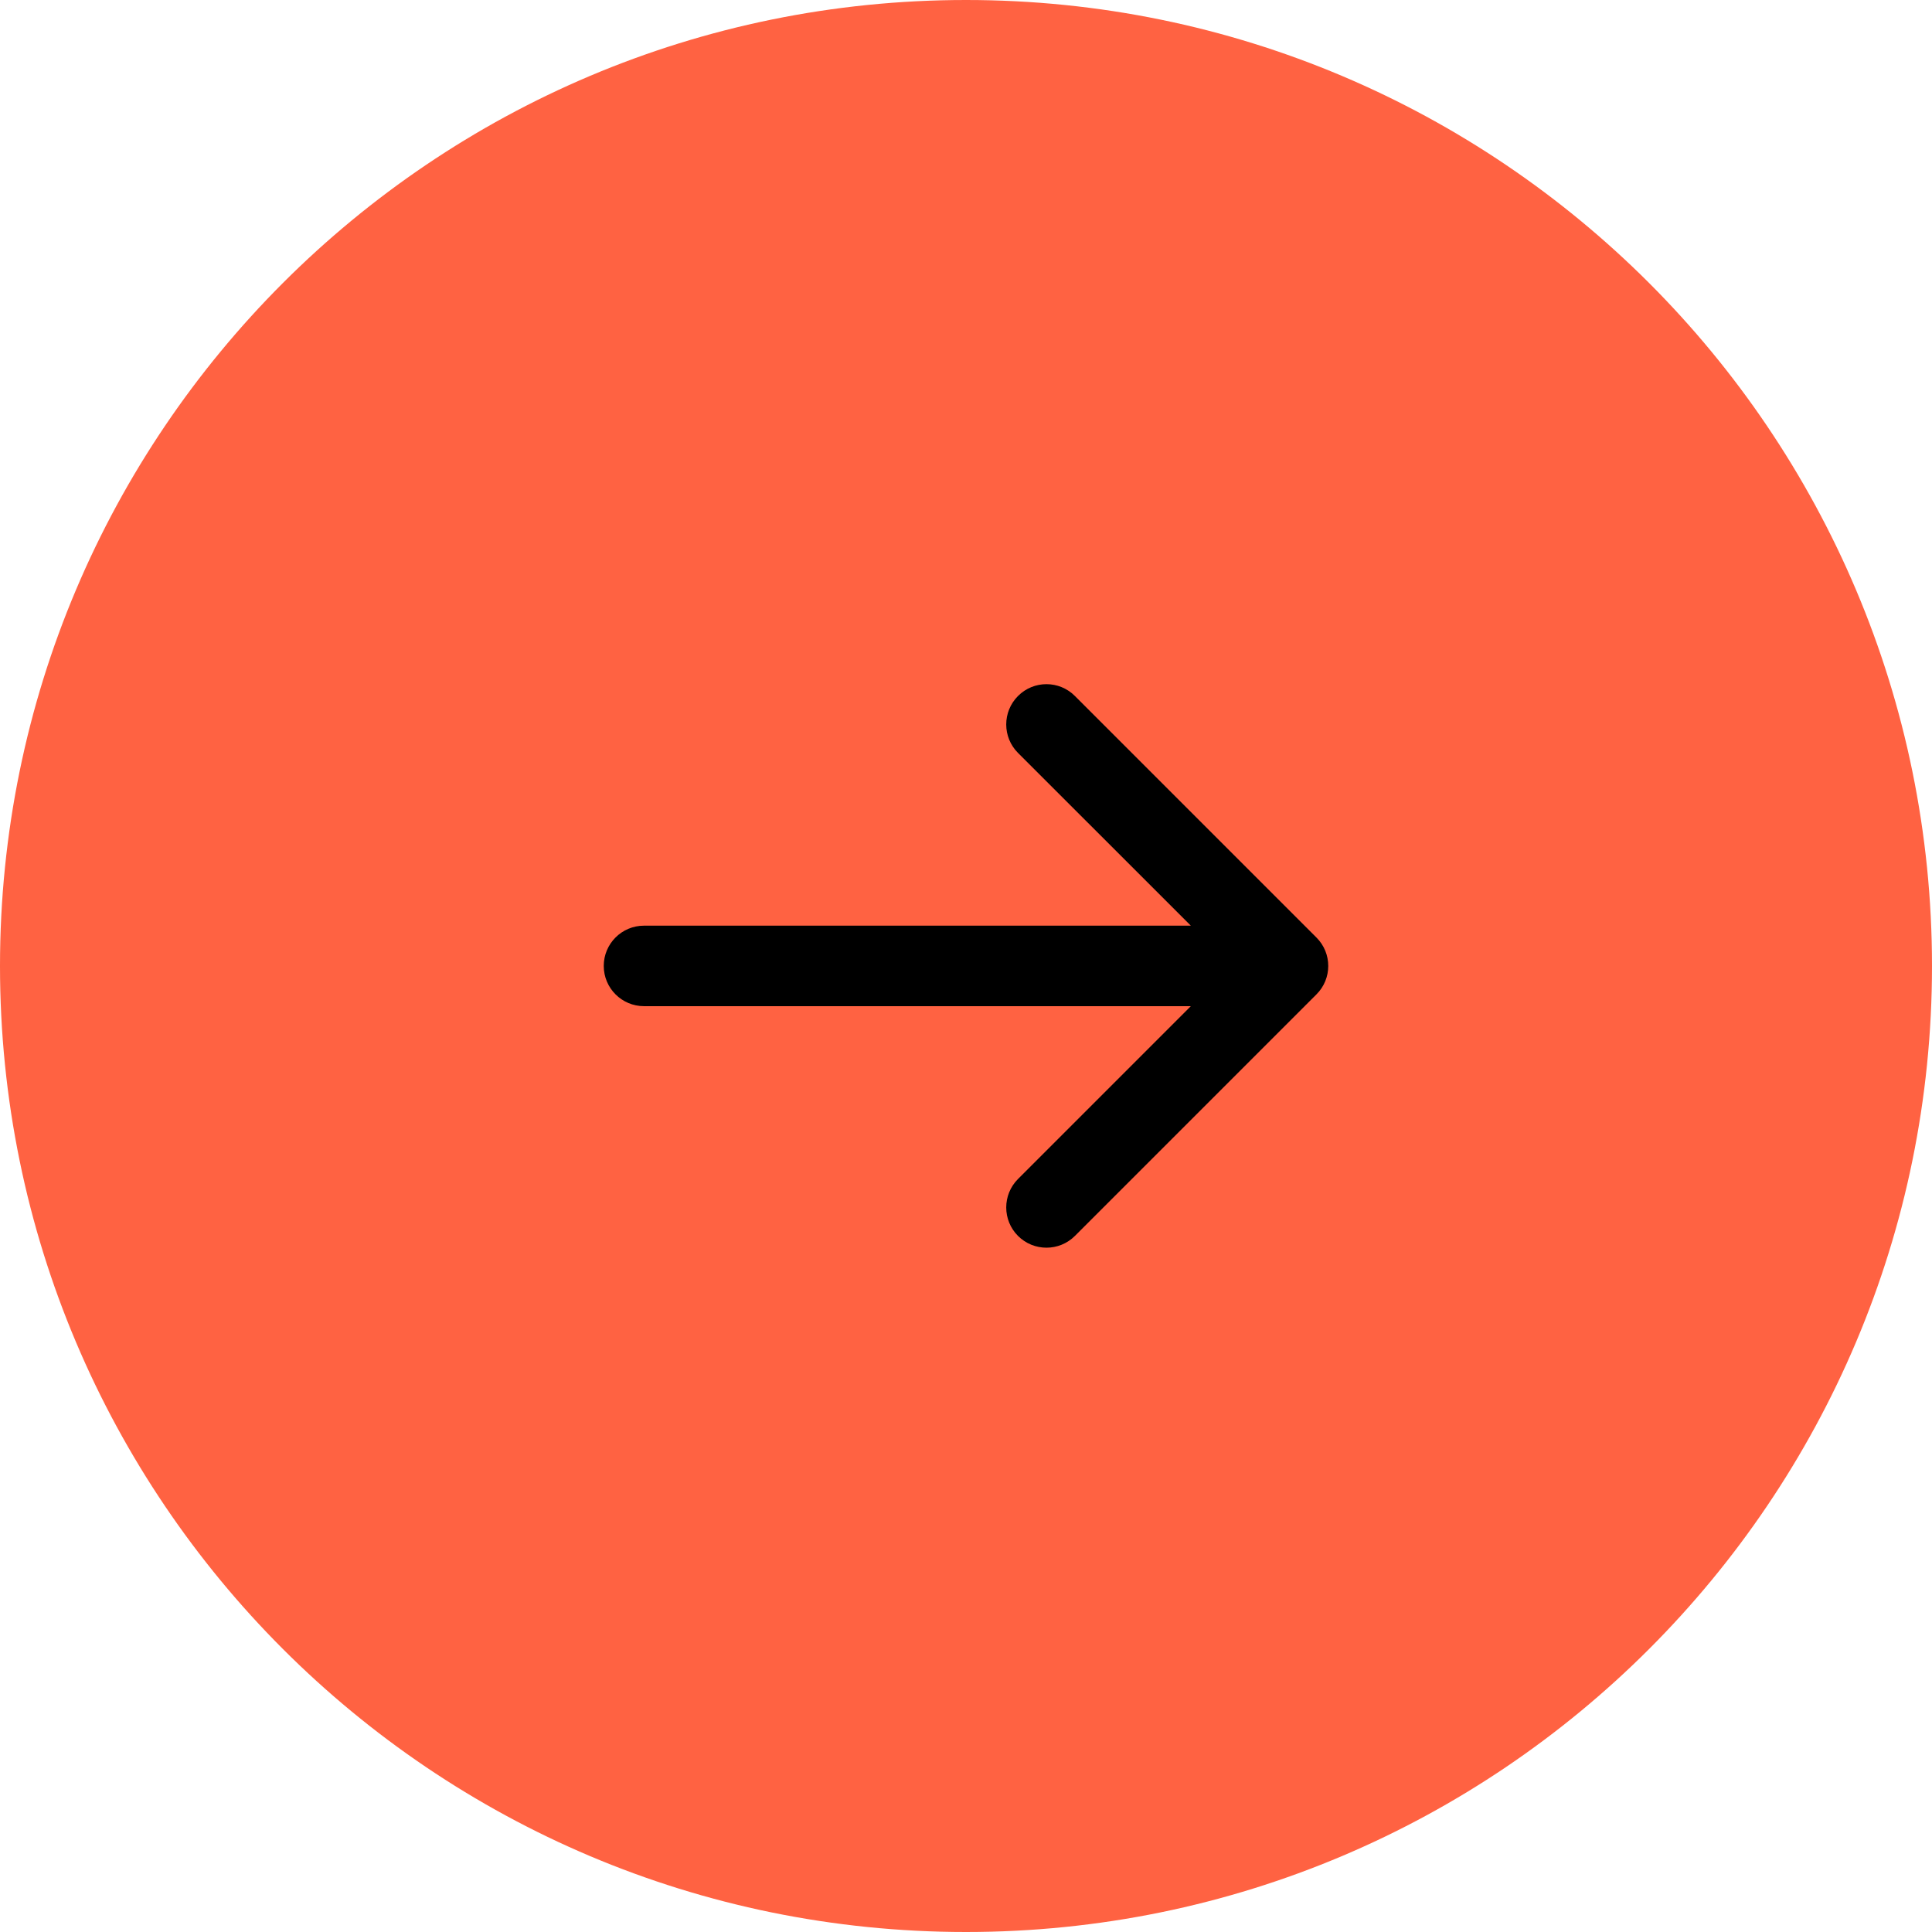
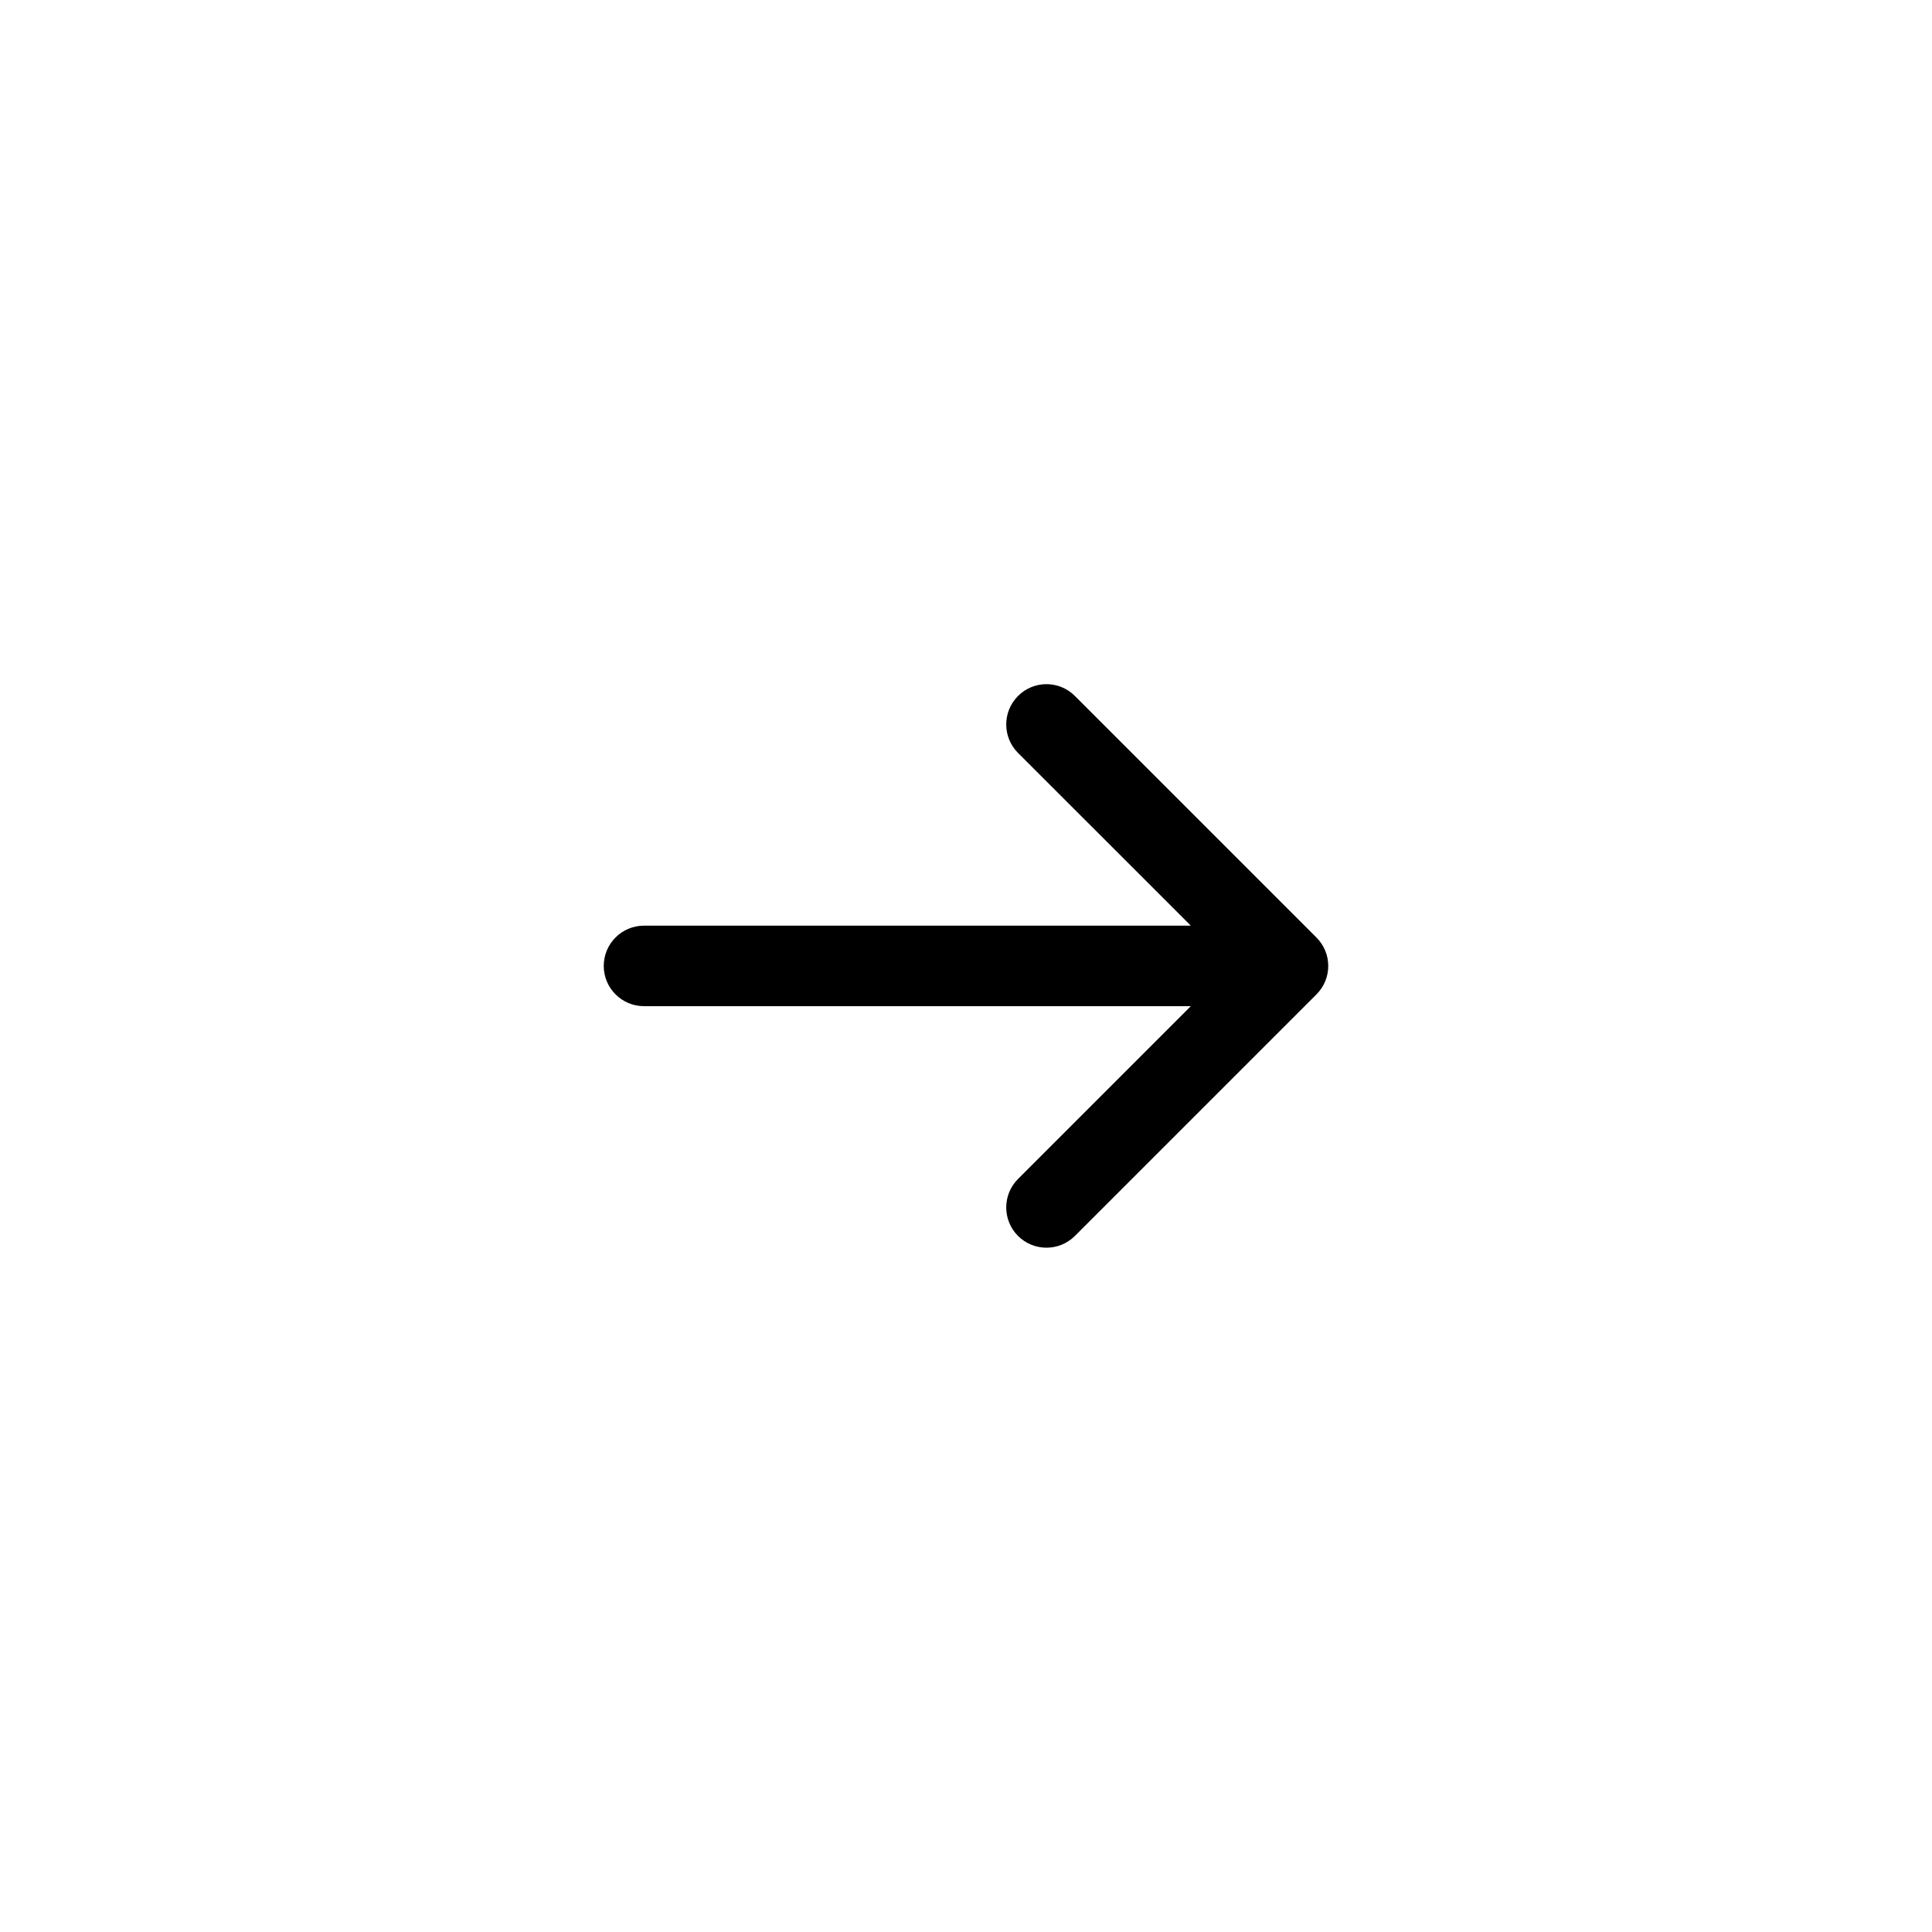
<svg xmlns="http://www.w3.org/2000/svg" width="24" height="24" viewBox="0 0 24 24" fill="none">
-   <path d="M0 12C0 5.373 5.373 0 12 0C18.627 0 24 5.373 24 12C24 18.627 18.627 24 12 24C5.373 24 0 18.627 0 12Z" fill="#FF6242" />
  <path fill-rule="evenodd" clip-rule="evenodd" d="M12.646 8.646C12.841 8.45 13.158 8.45 13.353 8.646L16.353 11.646C16.549 11.841 16.549 12.158 16.353 12.353L13.353 15.353C13.158 15.548 12.841 15.548 12.646 15.353C12.451 15.158 12.451 14.841 12.646 14.646L14.793 12.499H8C7.724 12.499 7.5 12.275 7.5 11.999C7.5 11.723 7.724 11.499 8 11.499H14.793L12.646 9.353C12.451 9.158 12.451 8.841 12.646 8.646Z" fill="black" />
</svg>